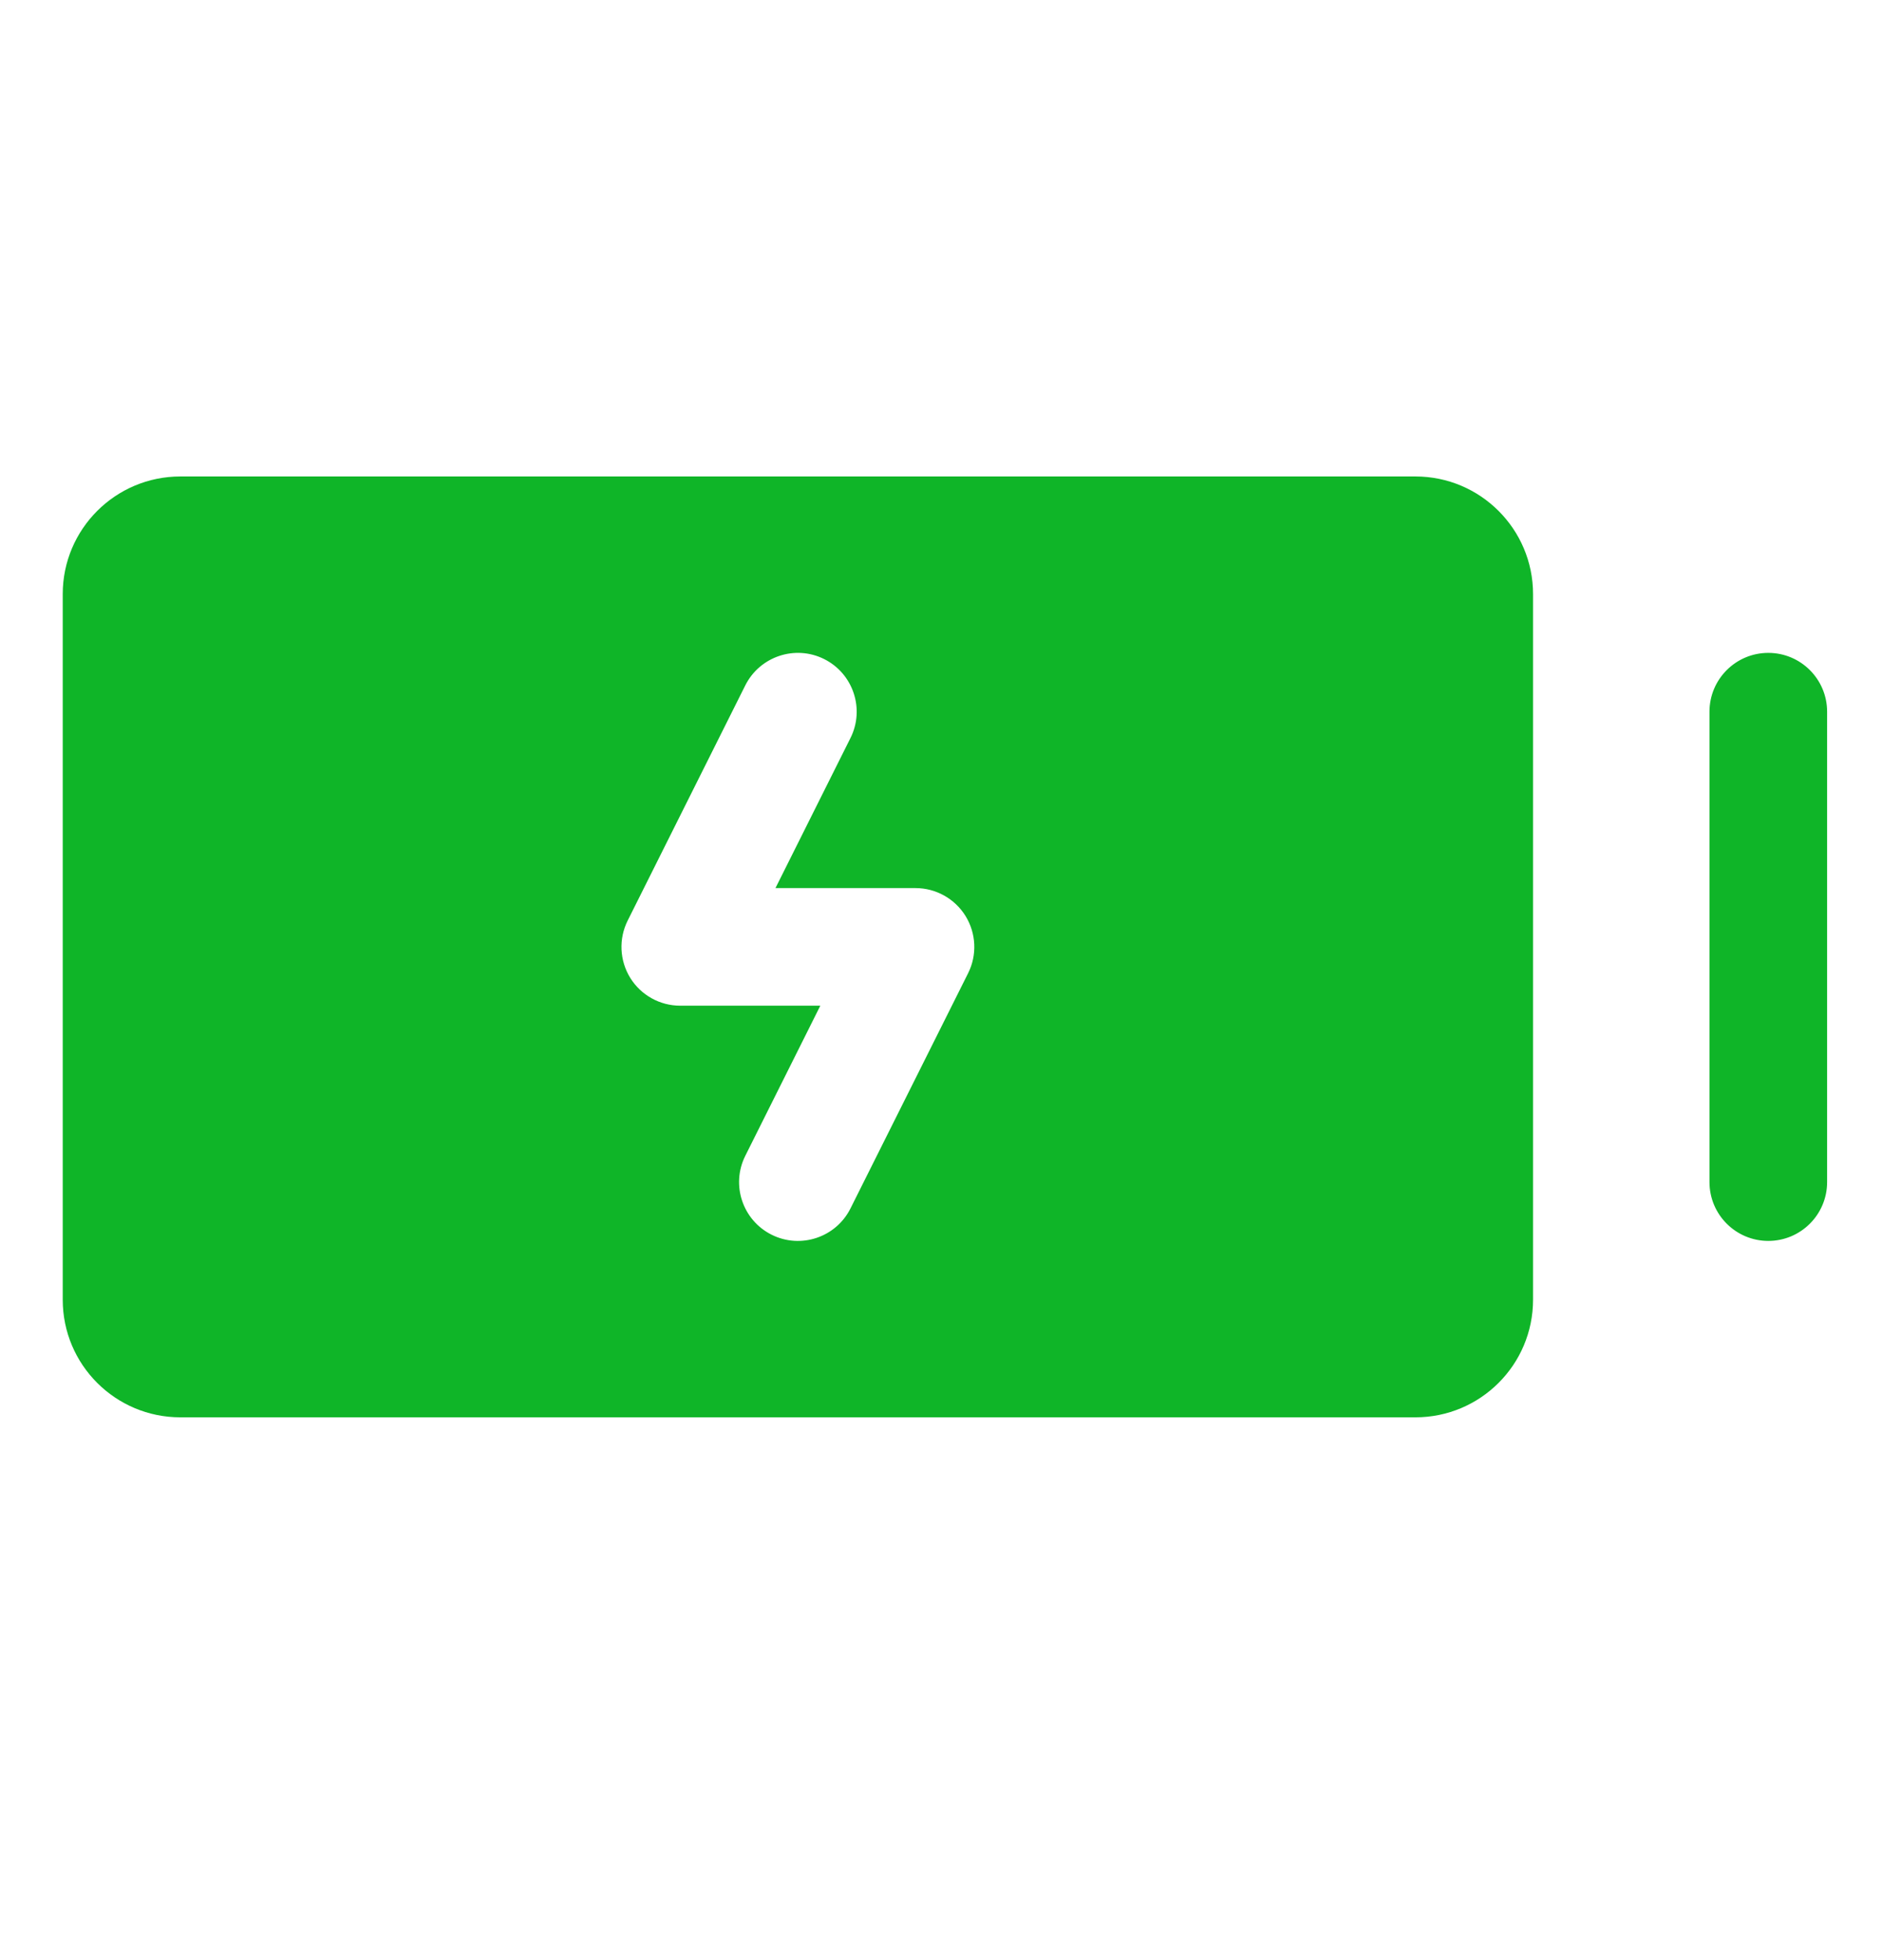
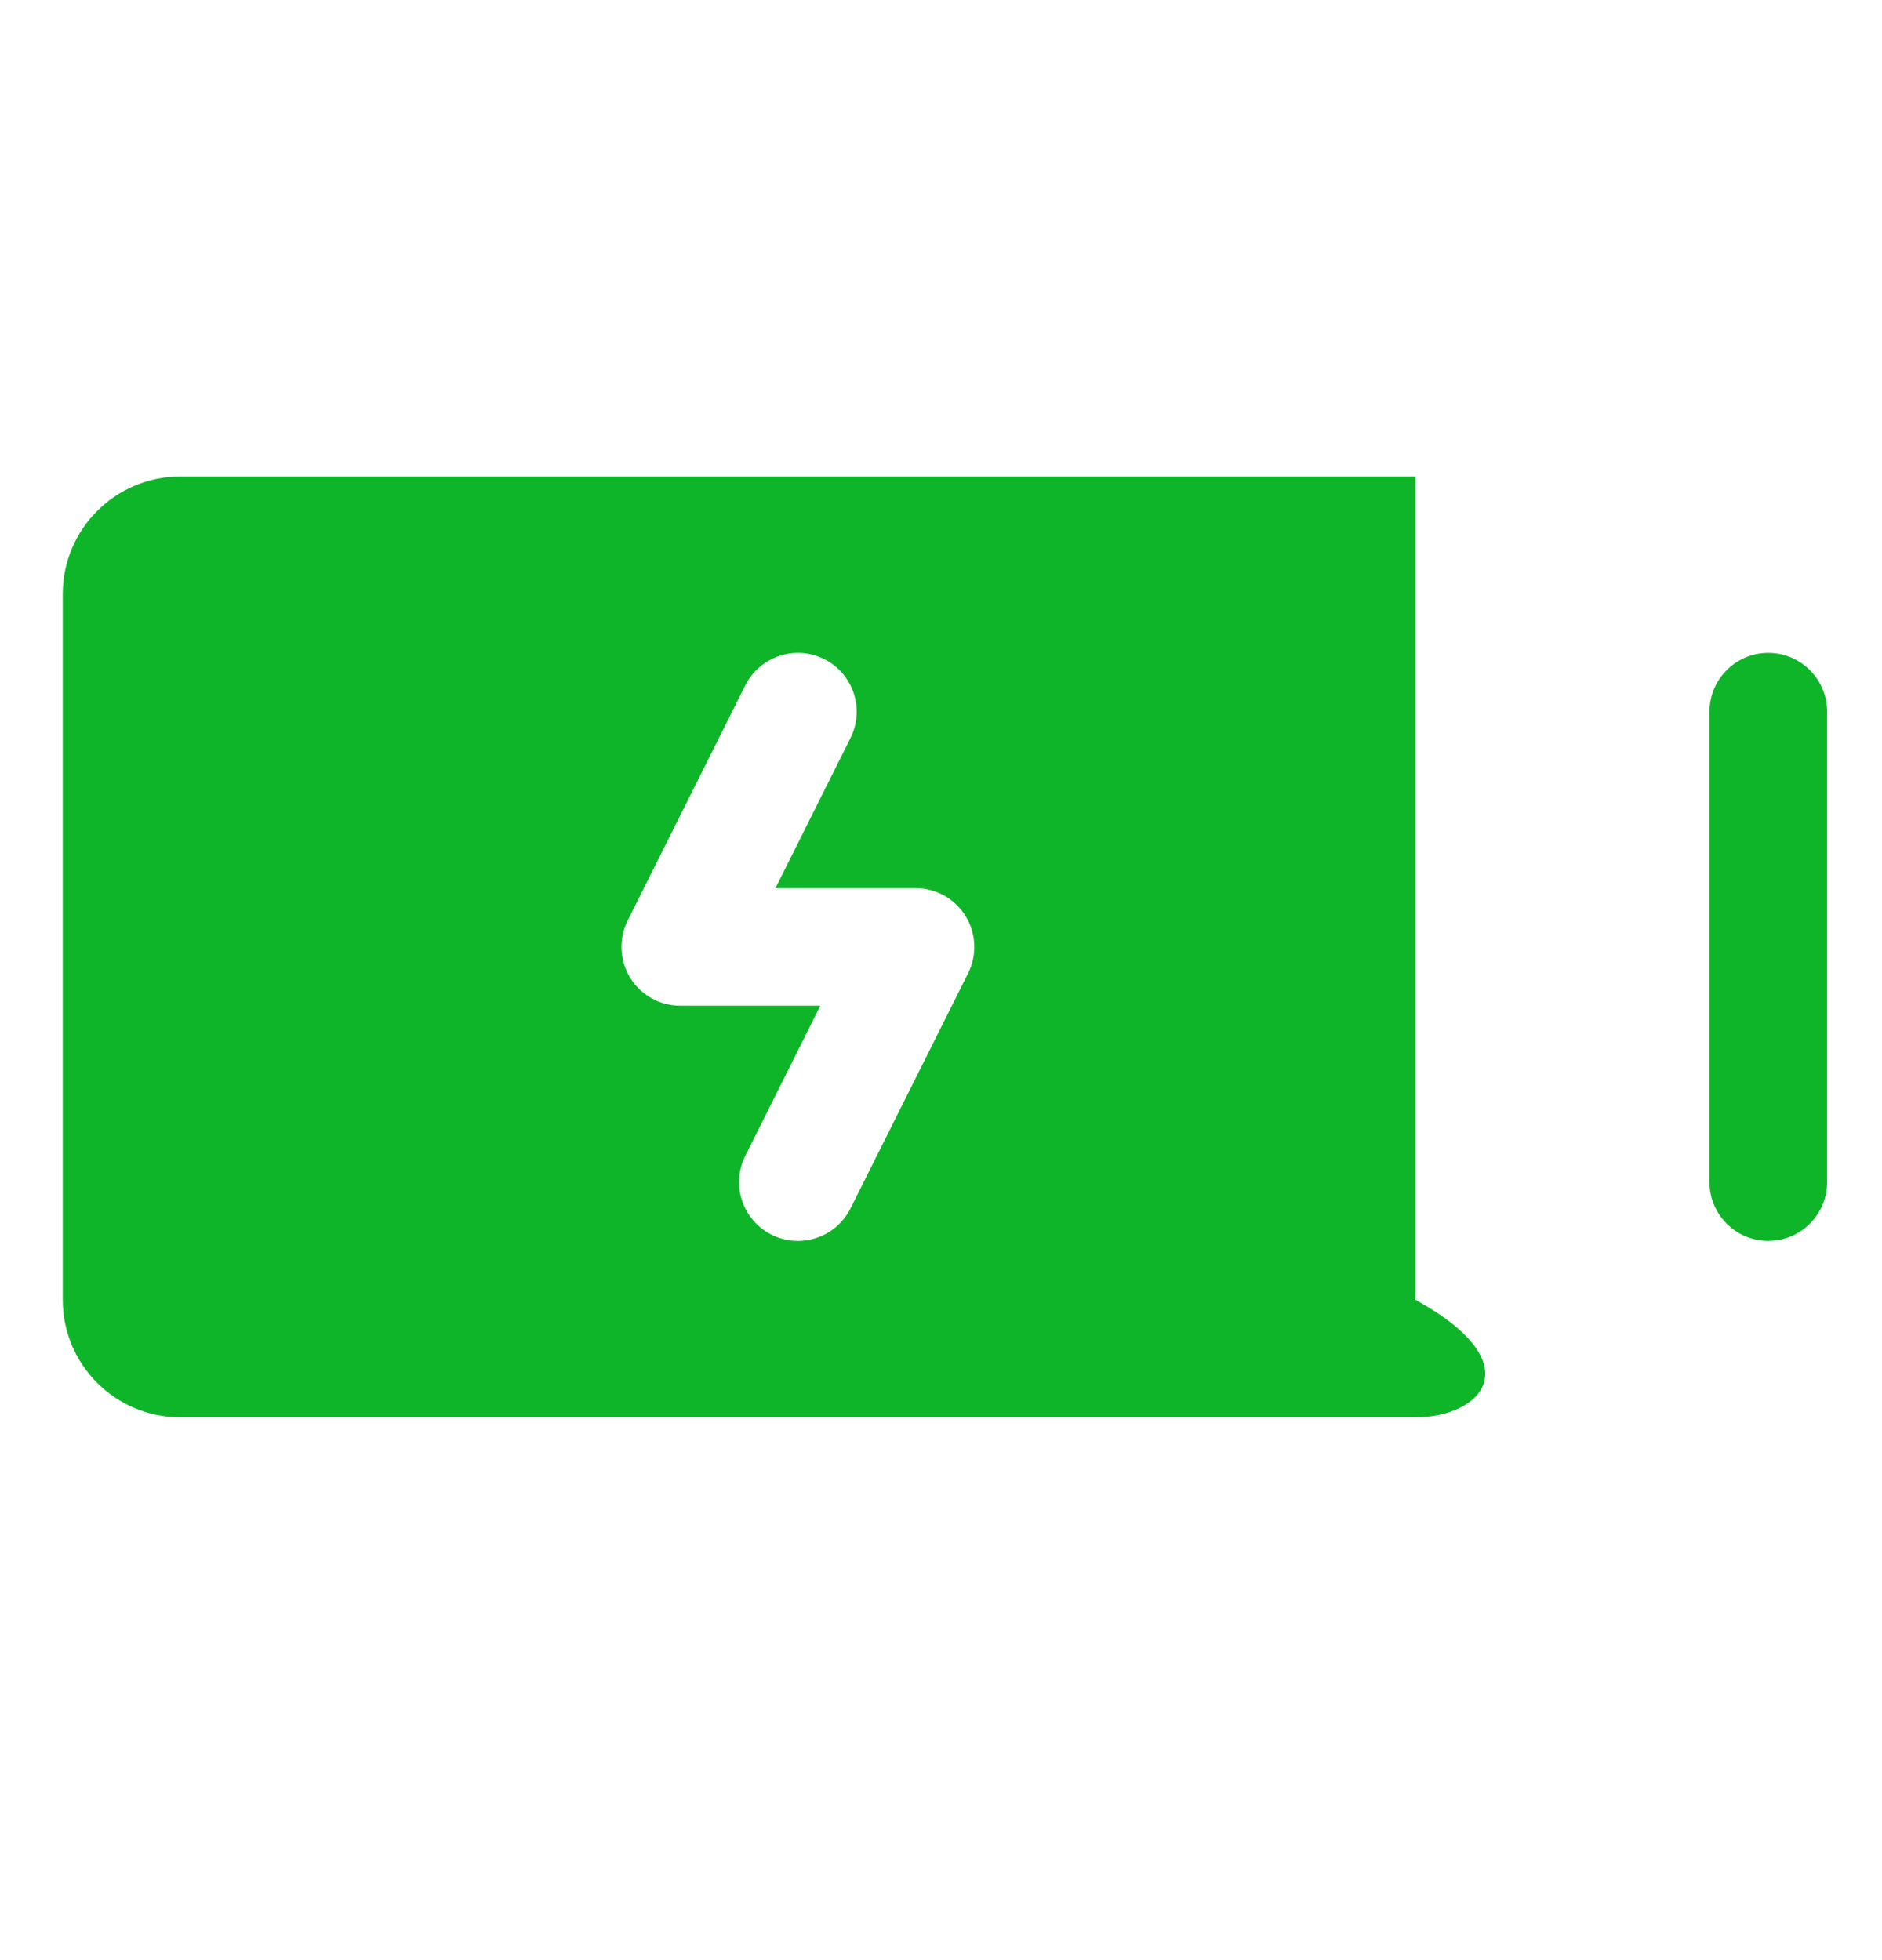
<svg xmlns="http://www.w3.org/2000/svg" fill="none" viewBox="0 0 24 25" height="25" width="24">
-   <path fill="#0FB528" d="M18.05 6.077C18.878 6.077 19.55 6.749 19.55 7.577V16.577C19.55 17.406 18.878 18.077 18.05 18.077H2.3C1.472 18.077 0.8 17.406 0.8 16.577V7.577C0.8 6.749 1.472 6.077 2.3 6.077H18.05ZM22.55 8.327C22.964 8.327 23.3 8.663 23.3 9.077V15.077C23.3 15.491 22.964 15.827 22.55 15.827C22.136 15.827 21.8 15.491 21.8 15.077V9.077C21.8 8.663 22.136 8.327 22.55 8.327ZM10.51 8.406C10.14 8.221 9.689 8.372 9.504 8.742L8.004 11.742C7.888 11.975 7.901 12.251 8.037 12.472C8.174 12.693 8.415 12.827 8.675 12.827H10.461L9.504 14.742C9.319 15.113 9.47 15.563 9.84 15.748C10.21 15.933 10.661 15.783 10.846 15.412L12.346 12.412C12.462 12.18 12.449 11.904 12.313 11.683C12.176 11.462 11.935 11.327 11.675 11.327H9.889L10.846 9.412C11.031 9.042 10.88 8.591 10.51 8.406Z" />
+   <path fill="#0FB528" d="M18.05 6.077V16.577C19.55 17.406 18.878 18.077 18.05 18.077H2.3C1.472 18.077 0.8 17.406 0.8 16.577V7.577C0.8 6.749 1.472 6.077 2.3 6.077H18.05ZM22.55 8.327C22.964 8.327 23.3 8.663 23.3 9.077V15.077C23.3 15.491 22.964 15.827 22.55 15.827C22.136 15.827 21.8 15.491 21.8 15.077V9.077C21.8 8.663 22.136 8.327 22.55 8.327ZM10.51 8.406C10.14 8.221 9.689 8.372 9.504 8.742L8.004 11.742C7.888 11.975 7.901 12.251 8.037 12.472C8.174 12.693 8.415 12.827 8.675 12.827H10.461L9.504 14.742C9.319 15.113 9.47 15.563 9.84 15.748C10.21 15.933 10.661 15.783 10.846 15.412L12.346 12.412C12.462 12.18 12.449 11.904 12.313 11.683C12.176 11.462 11.935 11.327 11.675 11.327H9.889L10.846 9.412C11.031 9.042 10.88 8.591 10.51 8.406Z" />
</svg>